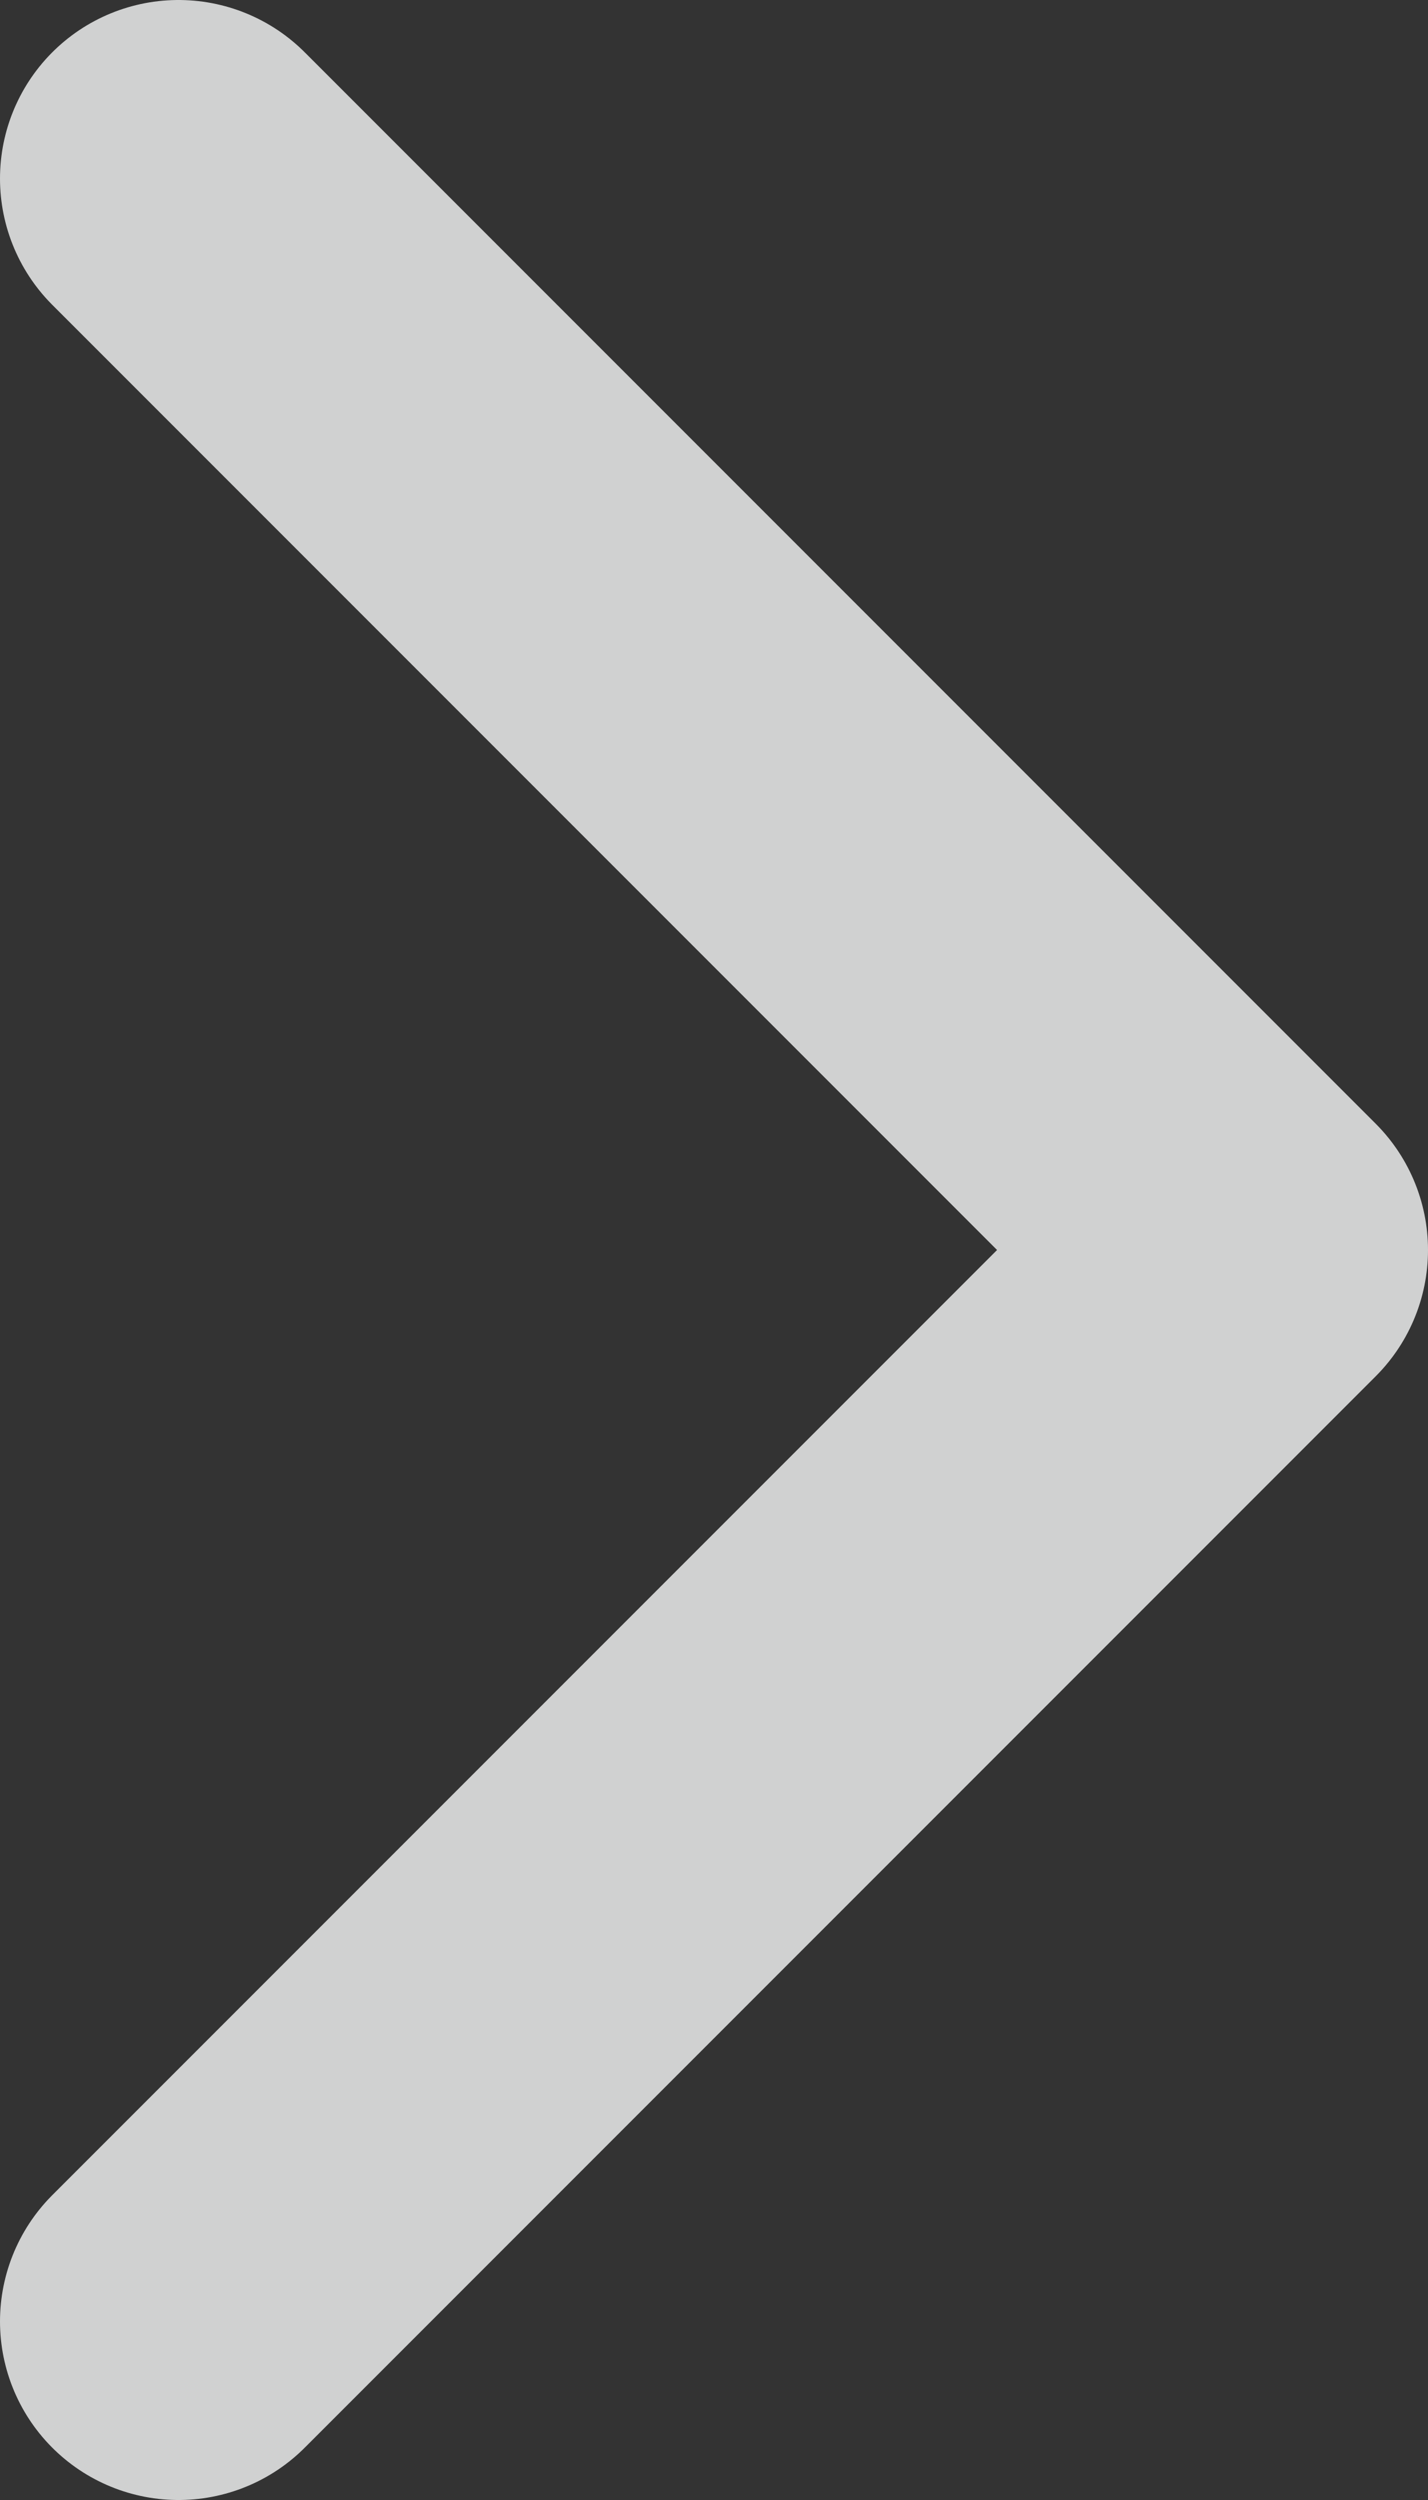
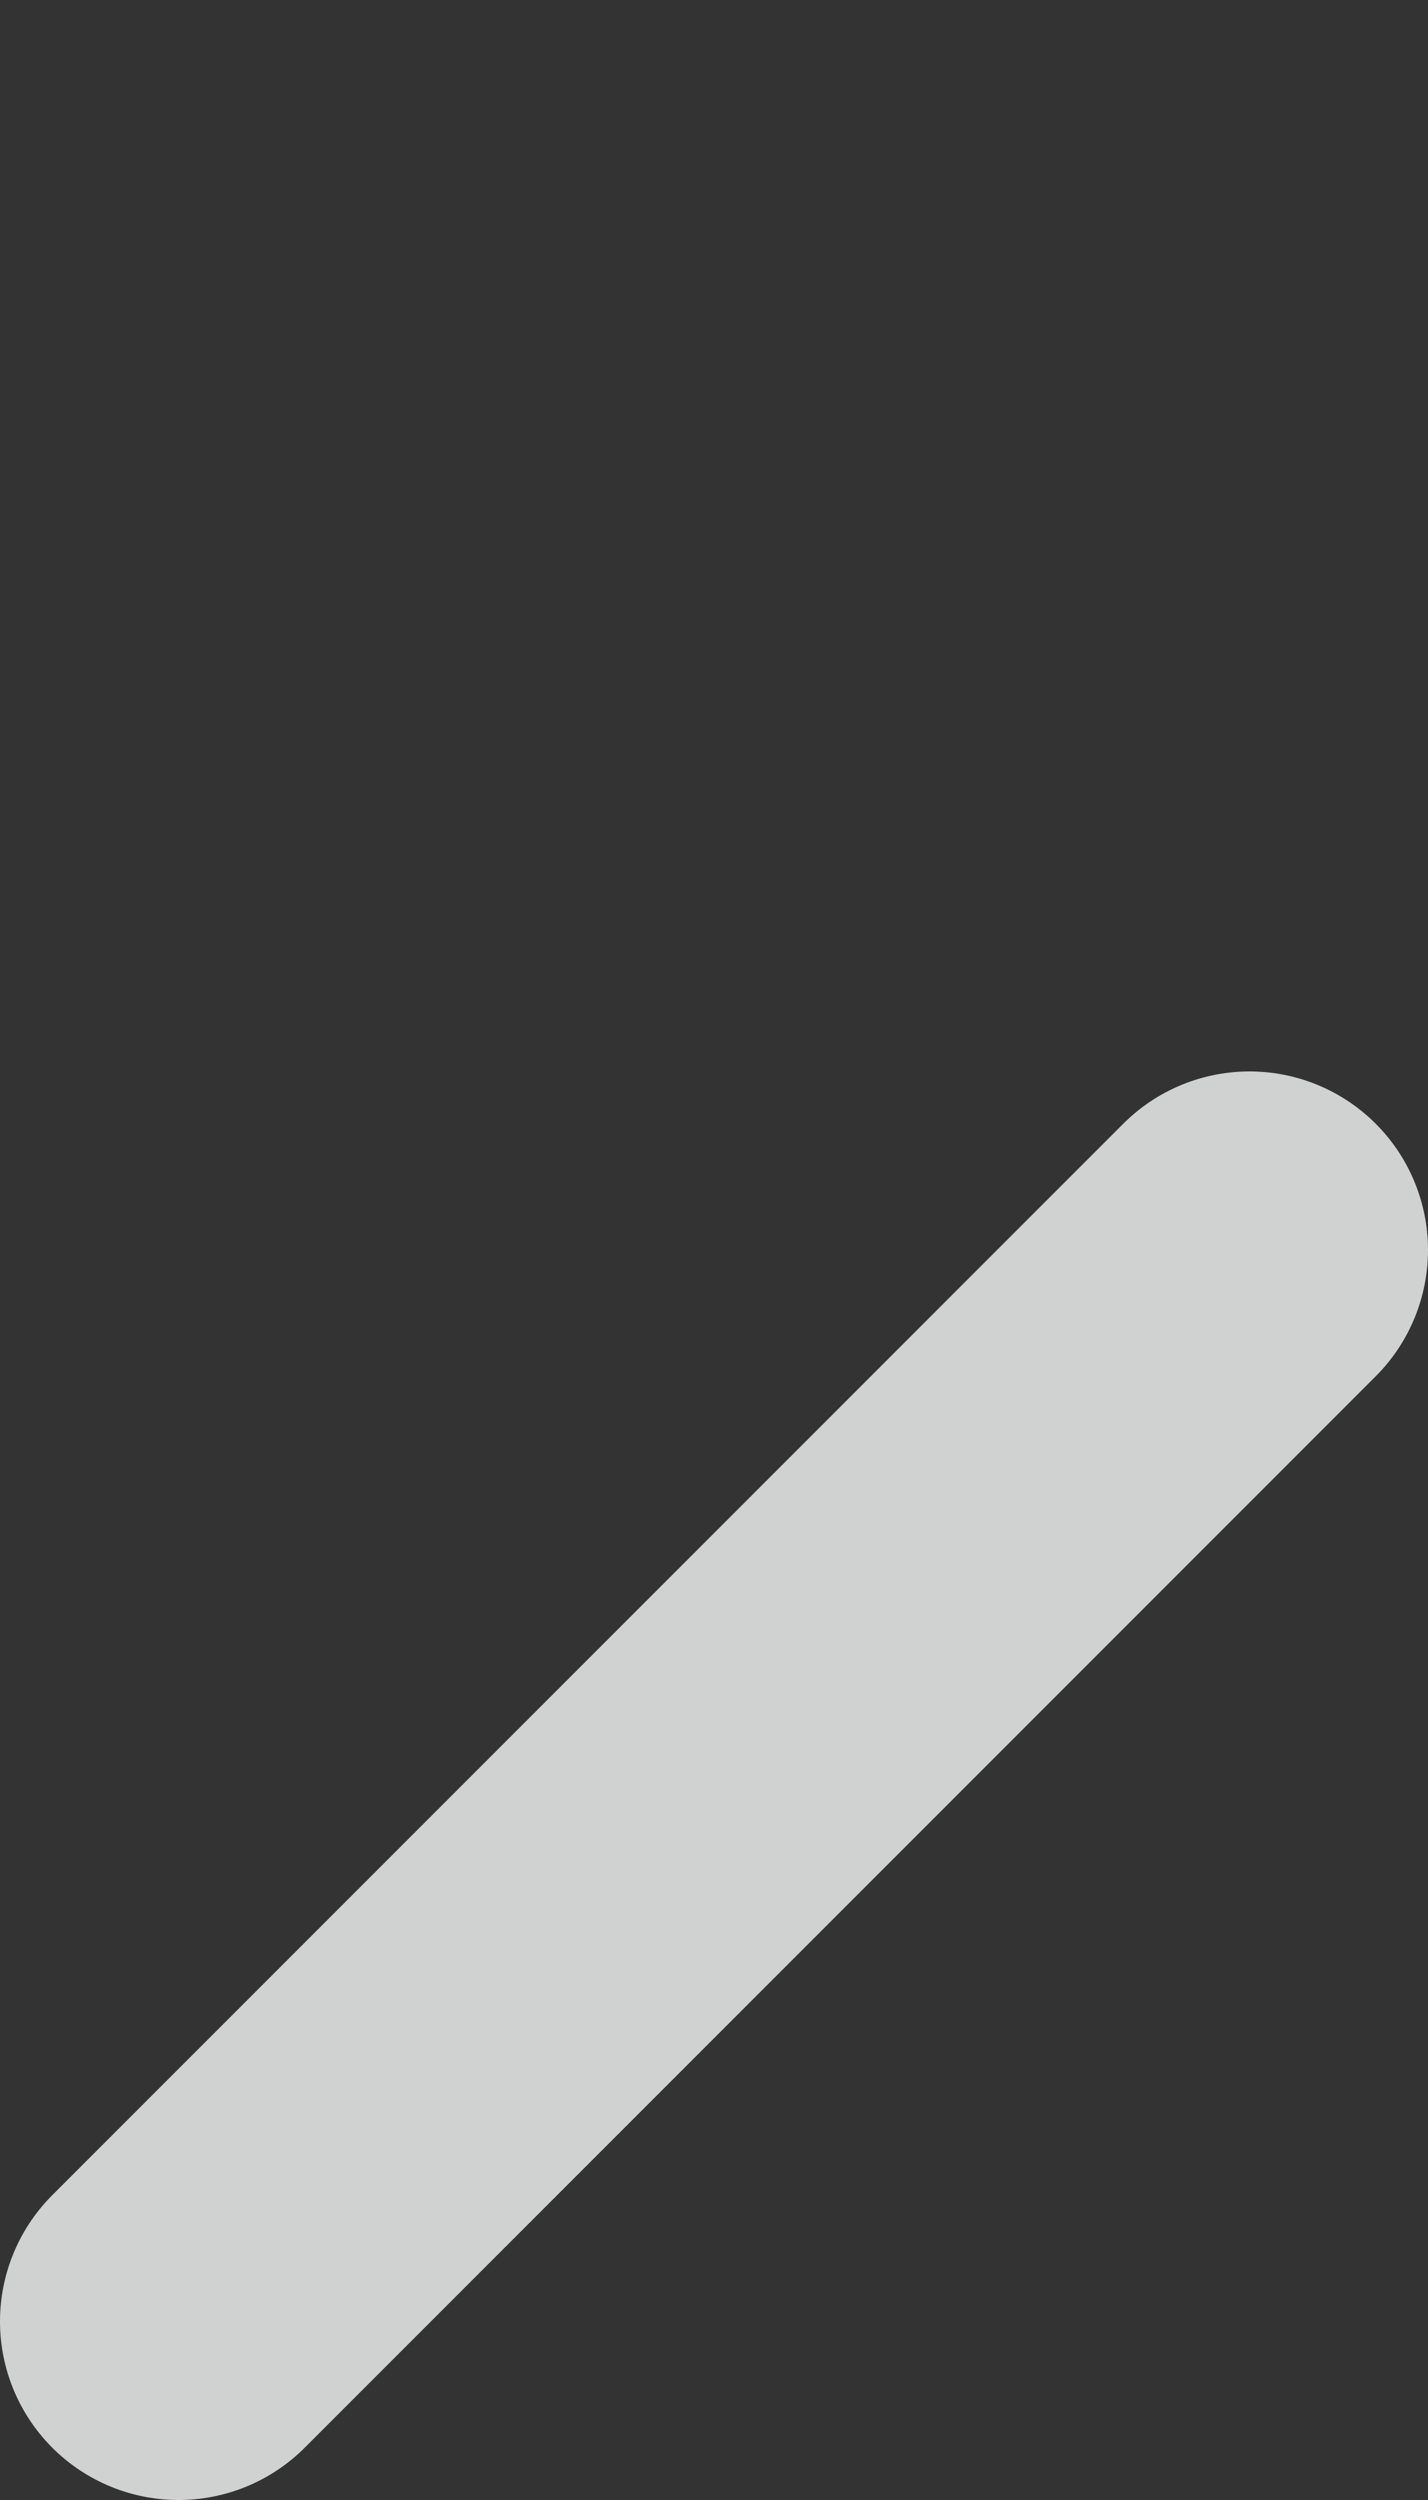
<svg xmlns="http://www.w3.org/2000/svg" width="8" height="14" viewBox="0 0 8 14" fill="none">
  <rect x="0" y="0" width="8" height="14" fill="#333333" stroke="none" />
-   <path id="Vector 45" d="M1 13L7 7L1 1" stroke="#F7F8F8" stroke-opacity="0.8" stroke-width="2" stroke-linecap="round" stroke-linejoin="round" />
+   <path id="Vector 45" d="M1 13L7 7" stroke="#F7F8F8" stroke-opacity="0.8" stroke-width="2" stroke-linecap="round" stroke-linejoin="round" />
</svg>